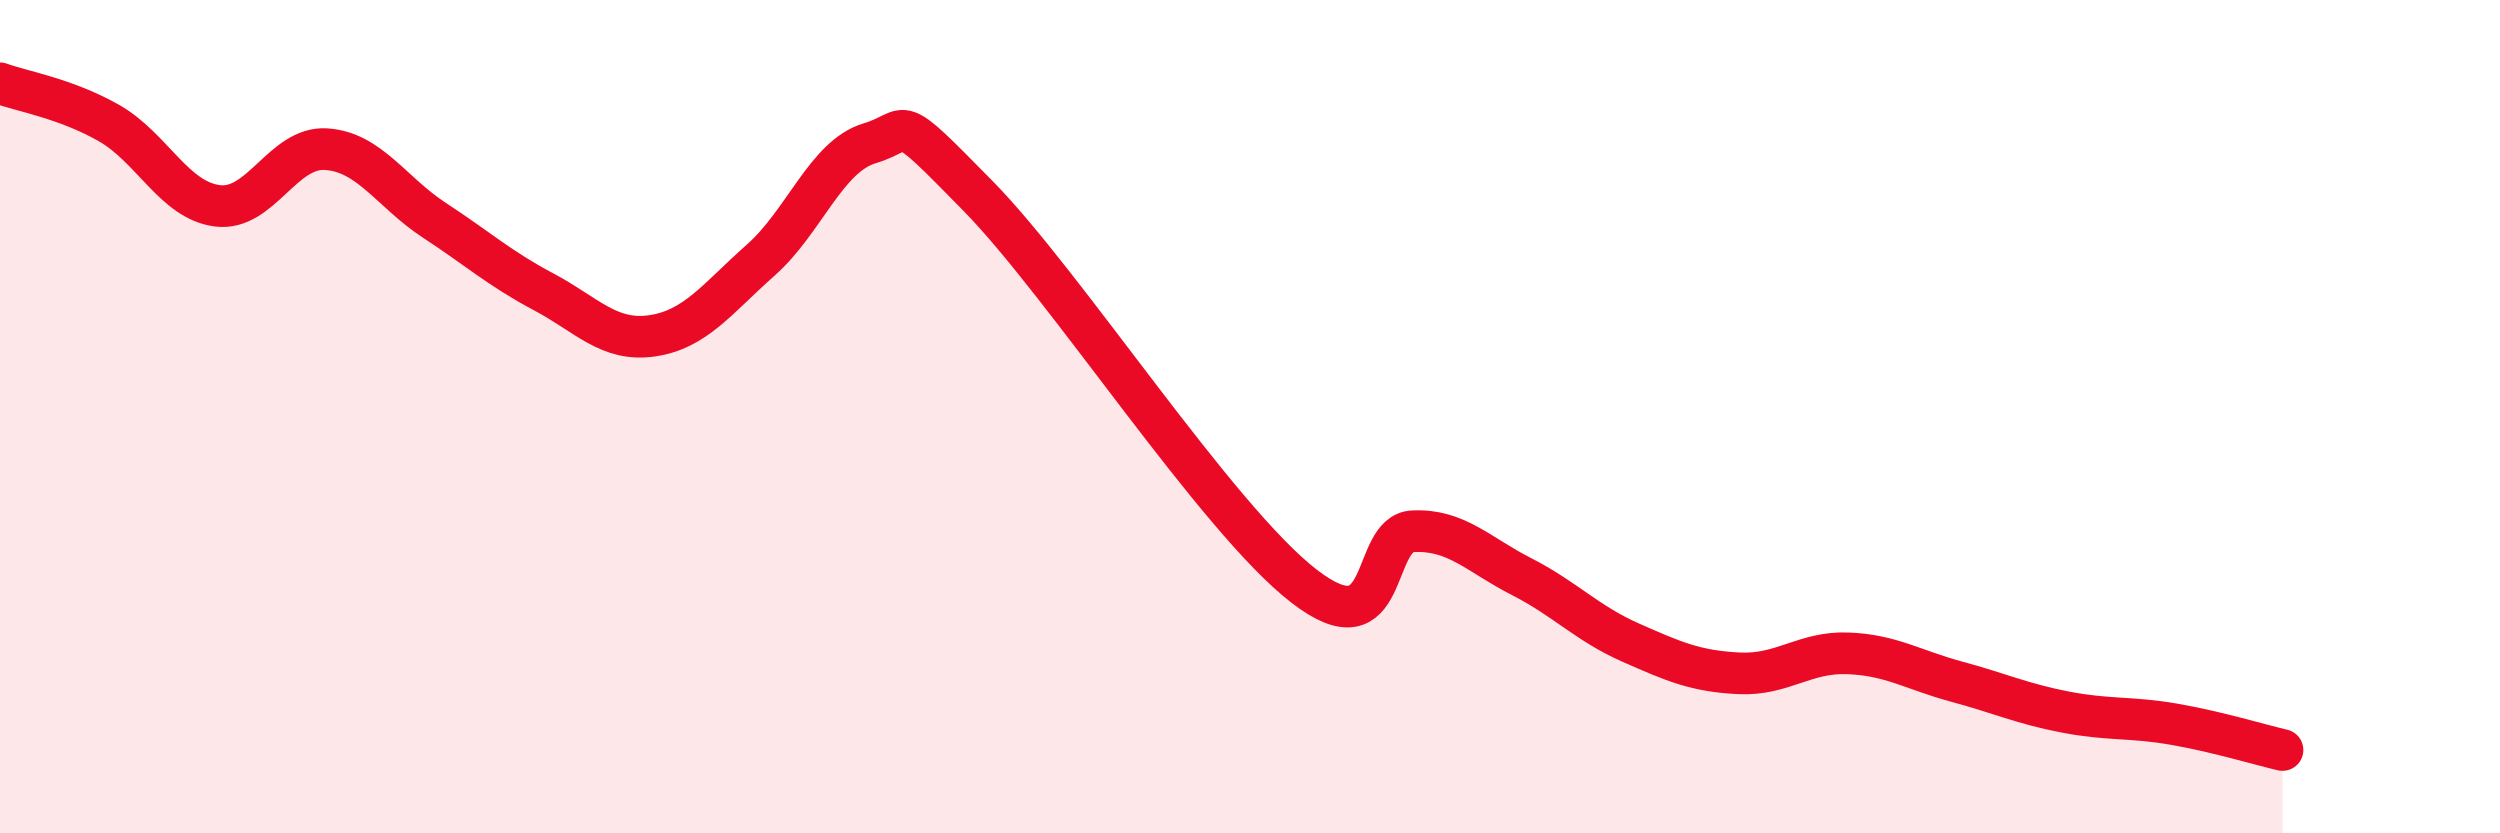
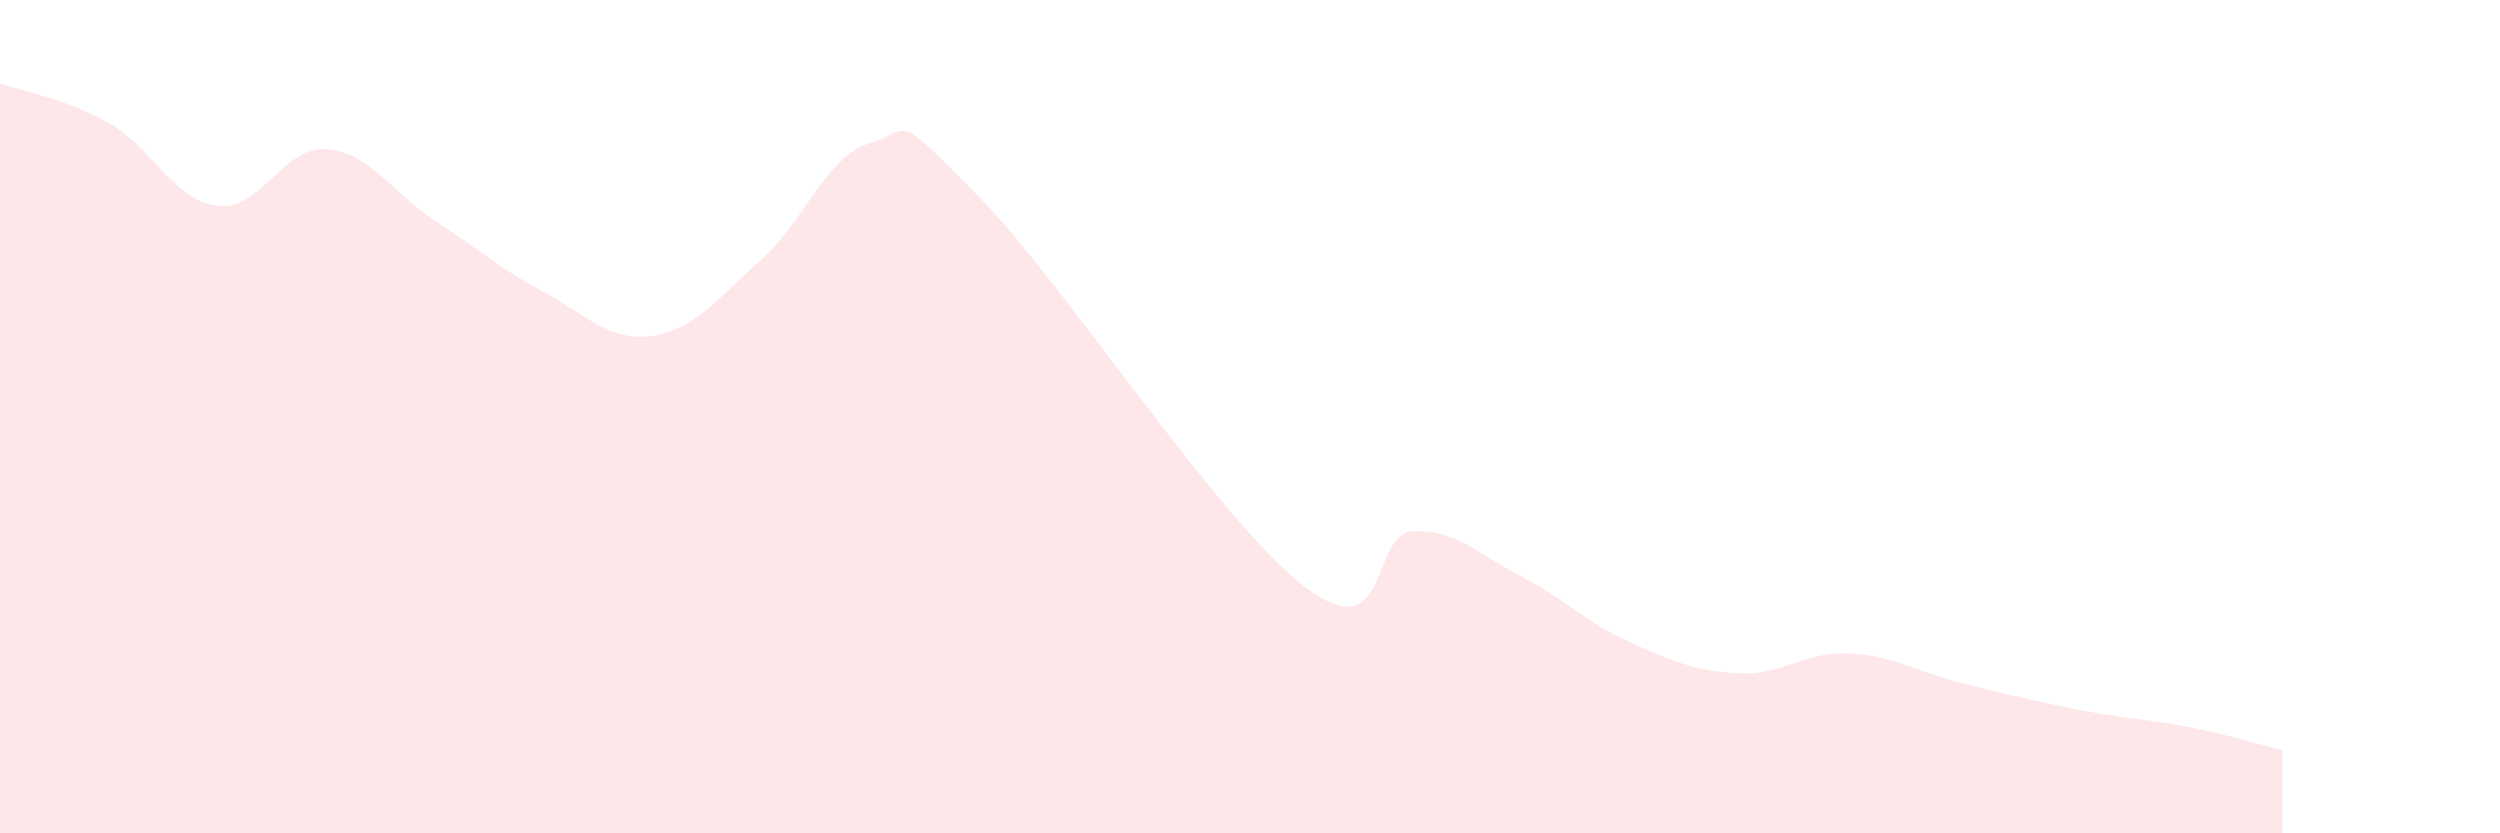
<svg xmlns="http://www.w3.org/2000/svg" width="60" height="20" viewBox="0 0 60 20">
-   <path d="M 0,2 C 0.52,2.19 1.57,2.36 2.61,2.95 C 3.65,3.54 4.18,4.81 5.22,4.94 C 6.26,5.07 6.79,3.51 7.83,3.58 C 8.87,3.65 9.39,4.61 10.43,5.29 C 11.47,5.97 12,6.45 13.04,7 C 14.08,7.55 14.61,8.21 15.65,8.06 C 16.69,7.91 17.22,7.16 18.26,6.24 C 19.3,5.32 19.83,3.75 20.87,3.44 C 21.91,3.13 21.39,2.58 23.48,4.71 C 25.57,6.84 29.21,12.46 31.3,14.07 C 33.39,15.68 32.87,12.8 33.91,12.75 C 34.95,12.7 35.48,13.31 36.52,13.84 C 37.56,14.37 38.09,14.96 39.13,15.42 C 40.17,15.88 40.7,16.11 41.74,16.16 C 42.78,16.21 43.31,15.64 44.35,15.68 C 45.39,15.72 45.92,16.08 46.96,16.36 C 48,16.64 48.53,16.89 49.57,17.09 C 50.61,17.29 51.13,17.2 52.17,17.38 C 53.21,17.56 54.26,17.88 54.78,18L54.78 20L0 20Z" fill="#EB0A25" opacity="0.1" stroke-linecap="round" stroke-linejoin="round" />
-   <path d="M 0,2 C 0.52,2.19 1.57,2.36 2.61,2.95 C 3.65,3.54 4.18,4.81 5.22,4.94 C 6.26,5.07 6.79,3.51 7.83,3.58 C 8.87,3.65 9.39,4.61 10.43,5.29 C 11.47,5.97 12,6.45 13.04,7 C 14.08,7.55 14.61,8.21 15.65,8.06 C 16.69,7.91 17.22,7.16 18.26,6.24 C 19.3,5.32 19.83,3.75 20.87,3.44 C 21.91,3.13 21.39,2.58 23.48,4.71 C 25.57,6.84 29.21,12.46 31.3,14.07 C 33.39,15.68 32.87,12.8 33.91,12.75 C 34.95,12.7 35.48,13.31 36.52,13.84 C 37.56,14.37 38.09,14.96 39.13,15.42 C 40.17,15.88 40.7,16.11 41.74,16.16 C 42.78,16.21 43.31,15.64 44.35,15.68 C 45.39,15.72 45.92,16.08 46.96,16.36 C 48,16.64 48.53,16.89 49.57,17.09 C 50.61,17.29 51.13,17.2 52.17,17.38 C 53.21,17.56 54.26,17.88 54.78,18" stroke="#EB0A25" stroke-width="1" fill="none" stroke-linecap="round" stroke-linejoin="round" />
+   <path d="M 0,2 C 0.52,2.19 1.57,2.36 2.61,2.95 C 3.65,3.54 4.18,4.81 5.22,4.94 C 6.26,5.07 6.79,3.51 7.83,3.58 C 8.87,3.65 9.39,4.61 10.43,5.29 C 11.47,5.97 12,6.45 13.04,7 C 14.08,7.55 14.61,8.21 15.65,8.06 C 16.69,7.91 17.22,7.16 18.26,6.24 C 19.3,5.32 19.83,3.75 20.87,3.44 C 21.91,3.13 21.39,2.58 23.48,4.71 C 25.57,6.84 29.21,12.46 31.3,14.07 C 33.39,15.68 32.87,12.8 33.91,12.75 C 34.95,12.7 35.48,13.31 36.52,13.84 C 37.56,14.37 38.09,14.96 39.13,15.42 C 40.17,15.88 40.7,16.11 41.74,16.16 C 42.78,16.21 43.31,15.64 44.35,15.68 C 45.39,15.72 45.92,16.08 46.96,16.36 C 50.61,17.29 51.13,17.2 52.17,17.38 C 53.21,17.56 54.26,17.88 54.78,18L54.78 20L0 20Z" fill="#EB0A25" opacity="0.1" stroke-linecap="round" stroke-linejoin="round" />
</svg>